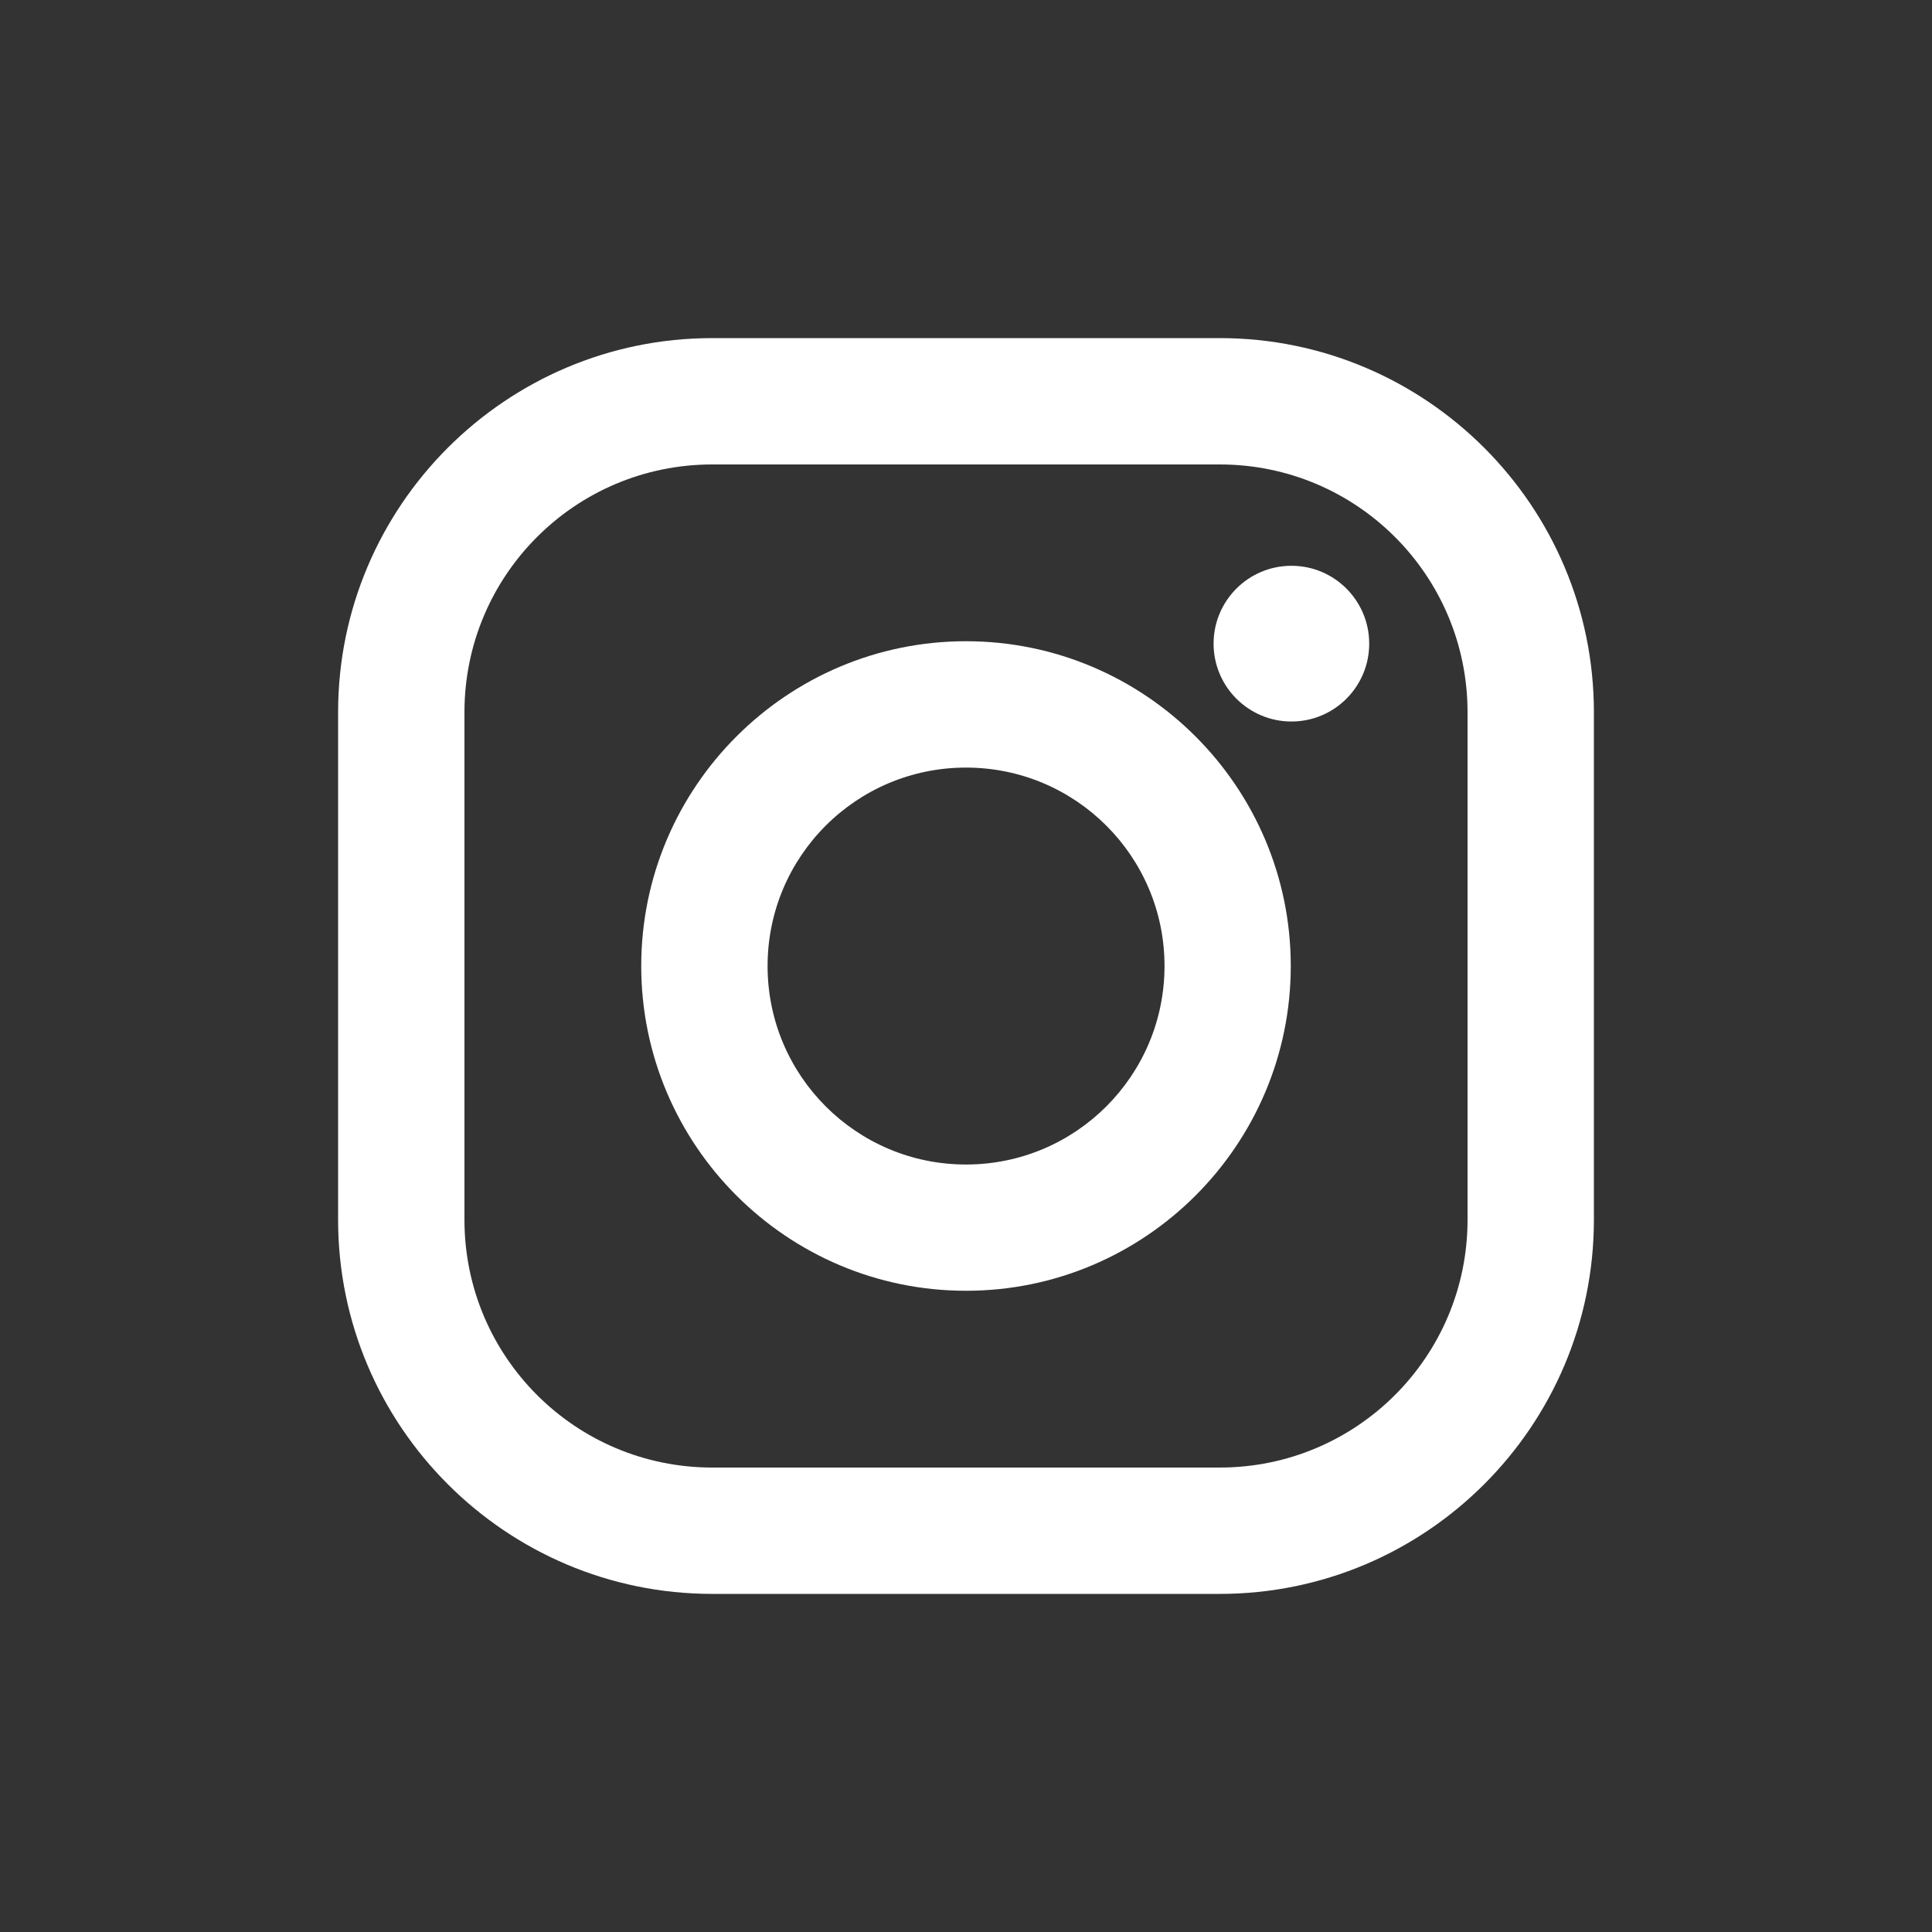
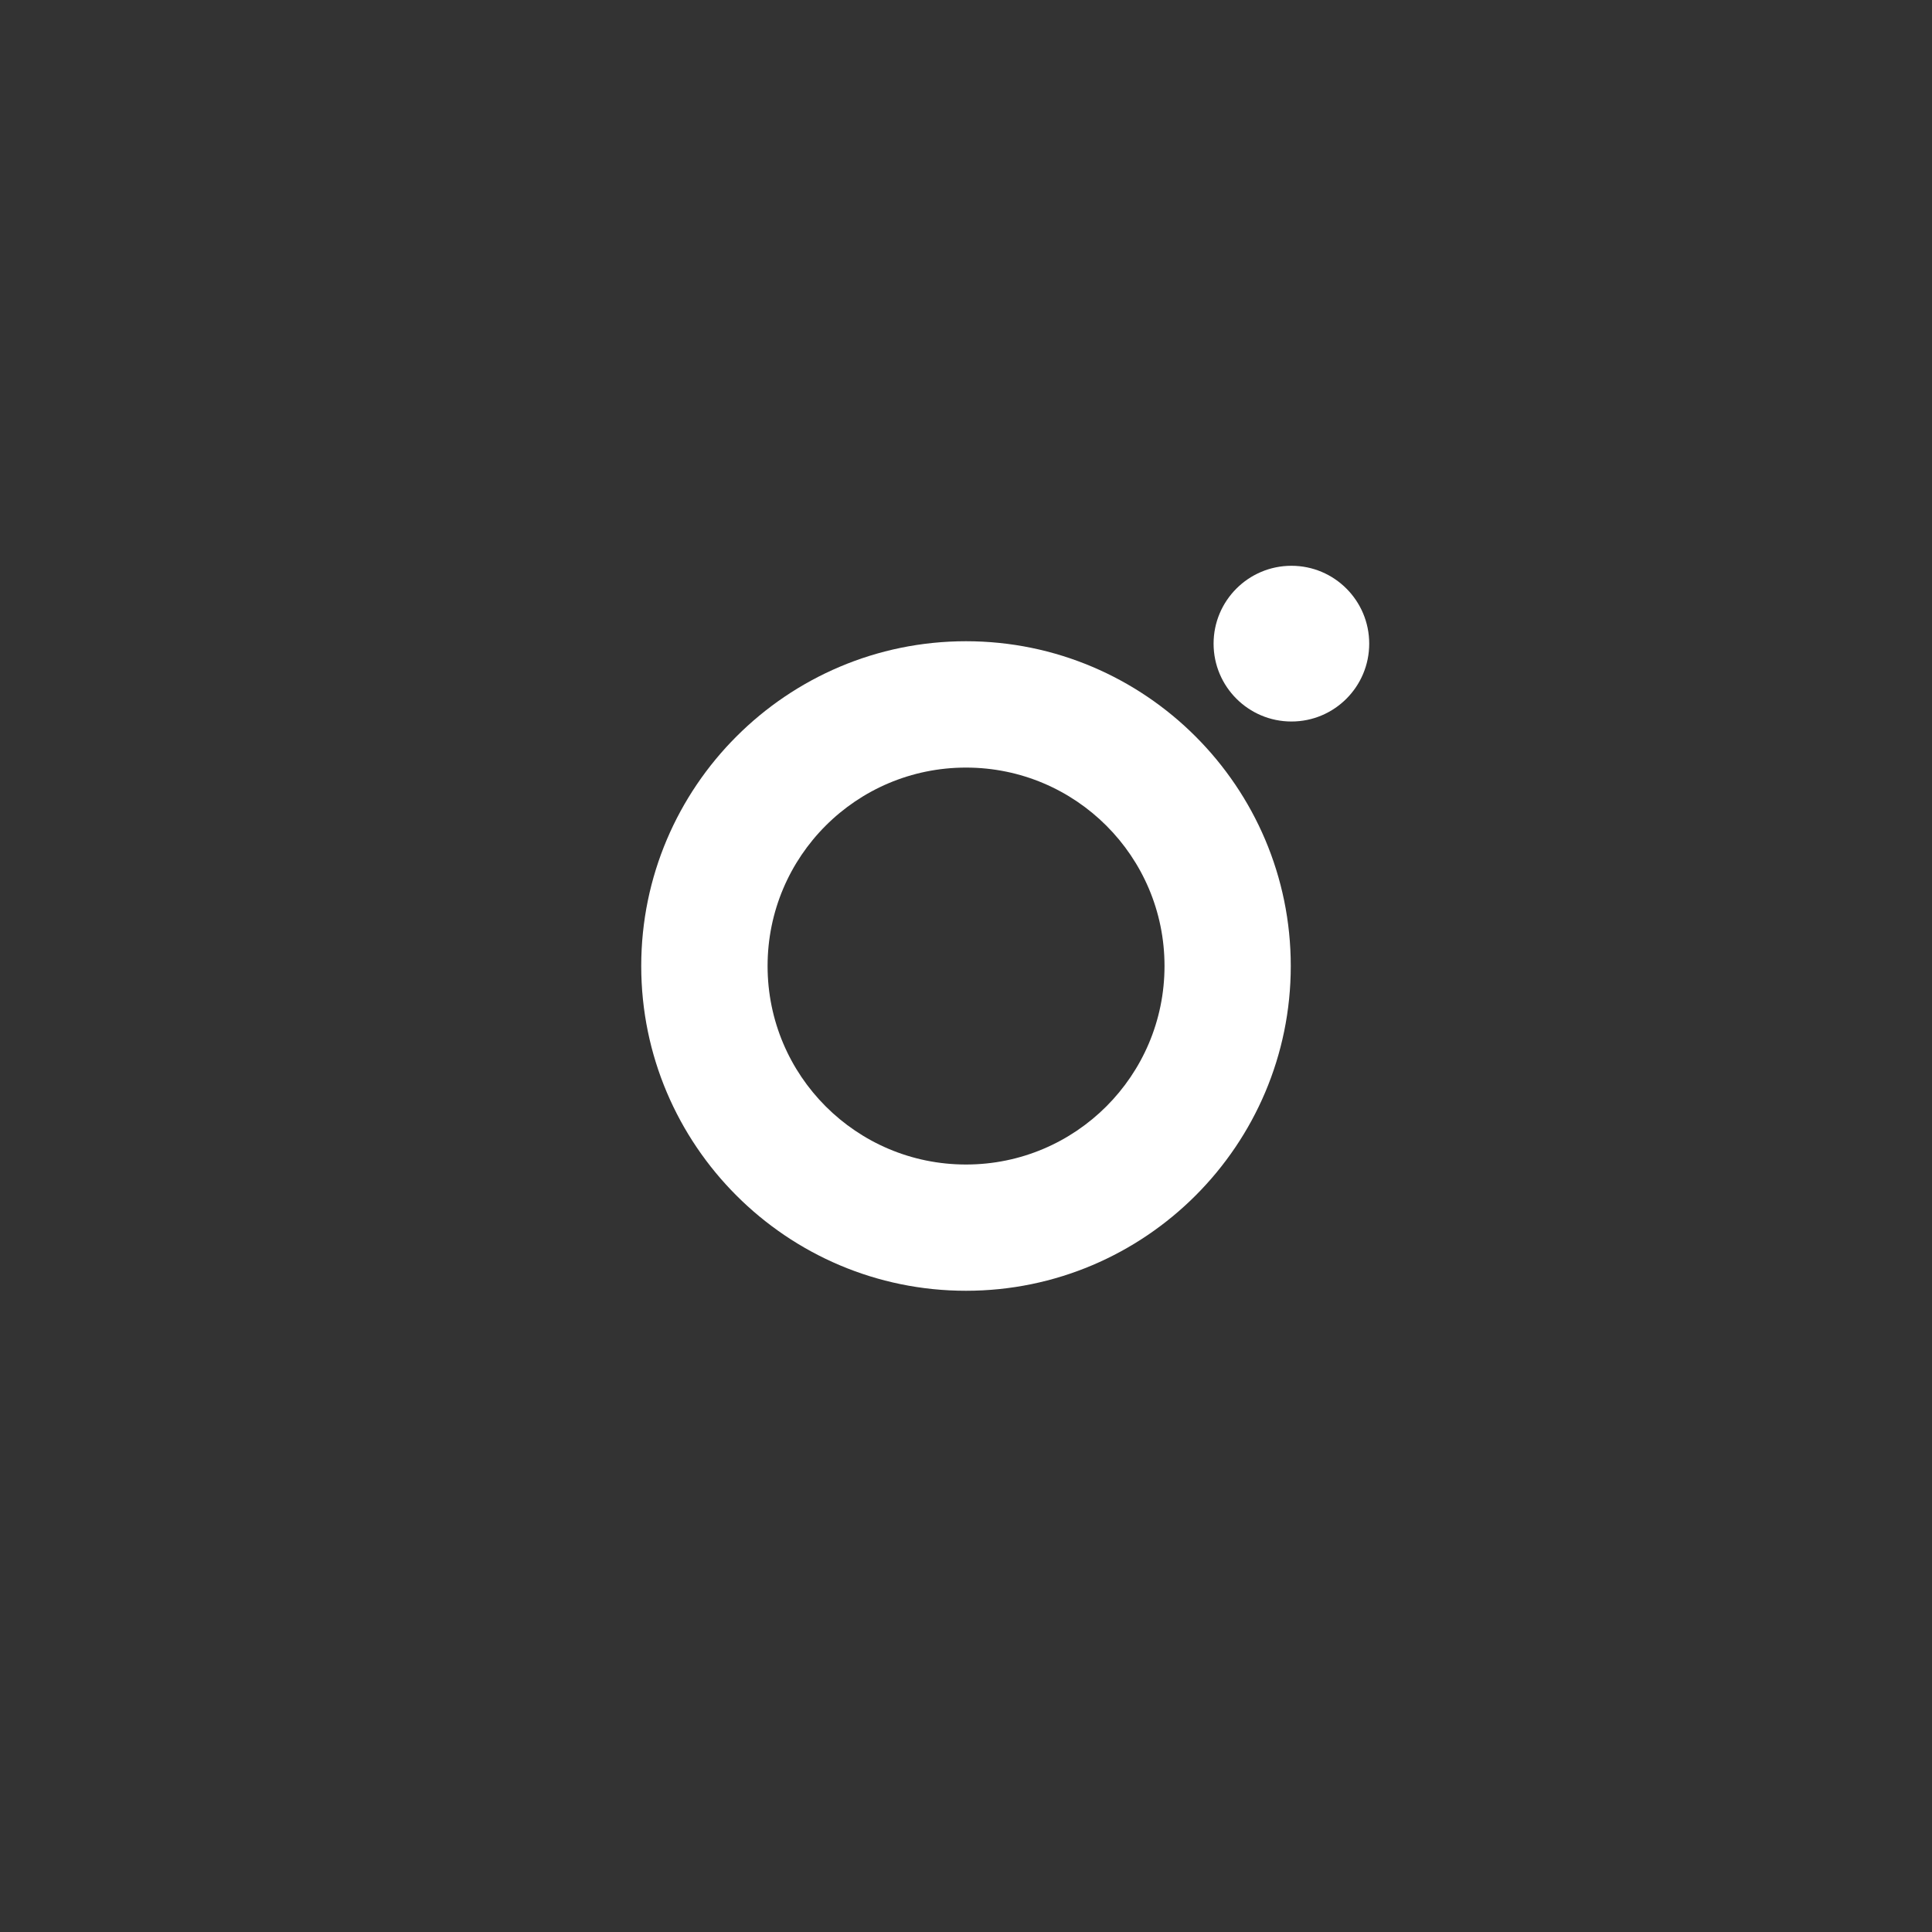
<svg xmlns="http://www.w3.org/2000/svg" width="20" height="20" viewBox="0 0 20 20" fill="none">
  <rect x="0" y="0" width="20" height="20" fill="#333333" stroke="none" />
-   <path d="M12.627 3.5H7.373C5.237 3.5 3.5 5.237 3.5 7.373V12.627C3.5 14.763 5.237 16.5 7.373 16.5H12.627C14.763 16.5 16.5 14.763 16.5 12.627V7.373C16.5 5.237 14.763 3.5 12.627 3.5ZM15.192 12.627C15.192 14.044 14.044 15.192 12.627 15.192H7.373C5.956 15.192 4.808 14.044 4.808 12.627V7.373C4.808 5.956 5.956 4.808 7.373 4.808H12.627C14.044 4.808 15.192 5.956 15.192 7.373V12.627Z" fill="white" />
  <path d="M10 6.638C8.146 6.638 6.638 8.146 6.638 10C6.638 11.854 8.146 13.362 10 13.362C11.854 13.362 13.362 11.854 13.362 10C13.362 8.146 11.854 6.638 10 6.638ZM10 12.055C8.865 12.055 7.946 11.135 7.946 10C7.946 8.865 8.865 7.946 10 7.946C11.135 7.946 12.055 8.865 12.055 10C12.055 11.135 11.135 12.055 10 12.055Z" fill="white" />
  <path d="M13.369 7.469C13.814 7.469 14.174 7.108 14.174 6.663C14.174 6.218 13.814 5.857 13.369 5.857C12.924 5.857 12.563 6.218 12.563 6.663C12.563 7.108 12.924 7.469 13.369 7.469Z" fill="white" />
  <defs>
    <linearGradient id="paint0_linear_23_101" x1="10" y1="16.462" x2="10" y2="3.601" gradientUnits="userSpaceOnUse">
      <stop />
    </linearGradient>
    <linearGradient id="paint1_linear_23_101" x1="10" y1="22.493" x2="10" y2="-2.371" gradientUnits="userSpaceOnUse">
      <stop />
      <stop offset="0.6" />
    </linearGradient>
    <linearGradient id="paint2_linear_23_101" x1="13.369" y1="16.462" x2="13.369" y2="3.601" gradientUnits="userSpaceOnUse">
      <stop />
    </linearGradient>
  </defs>
</svg>